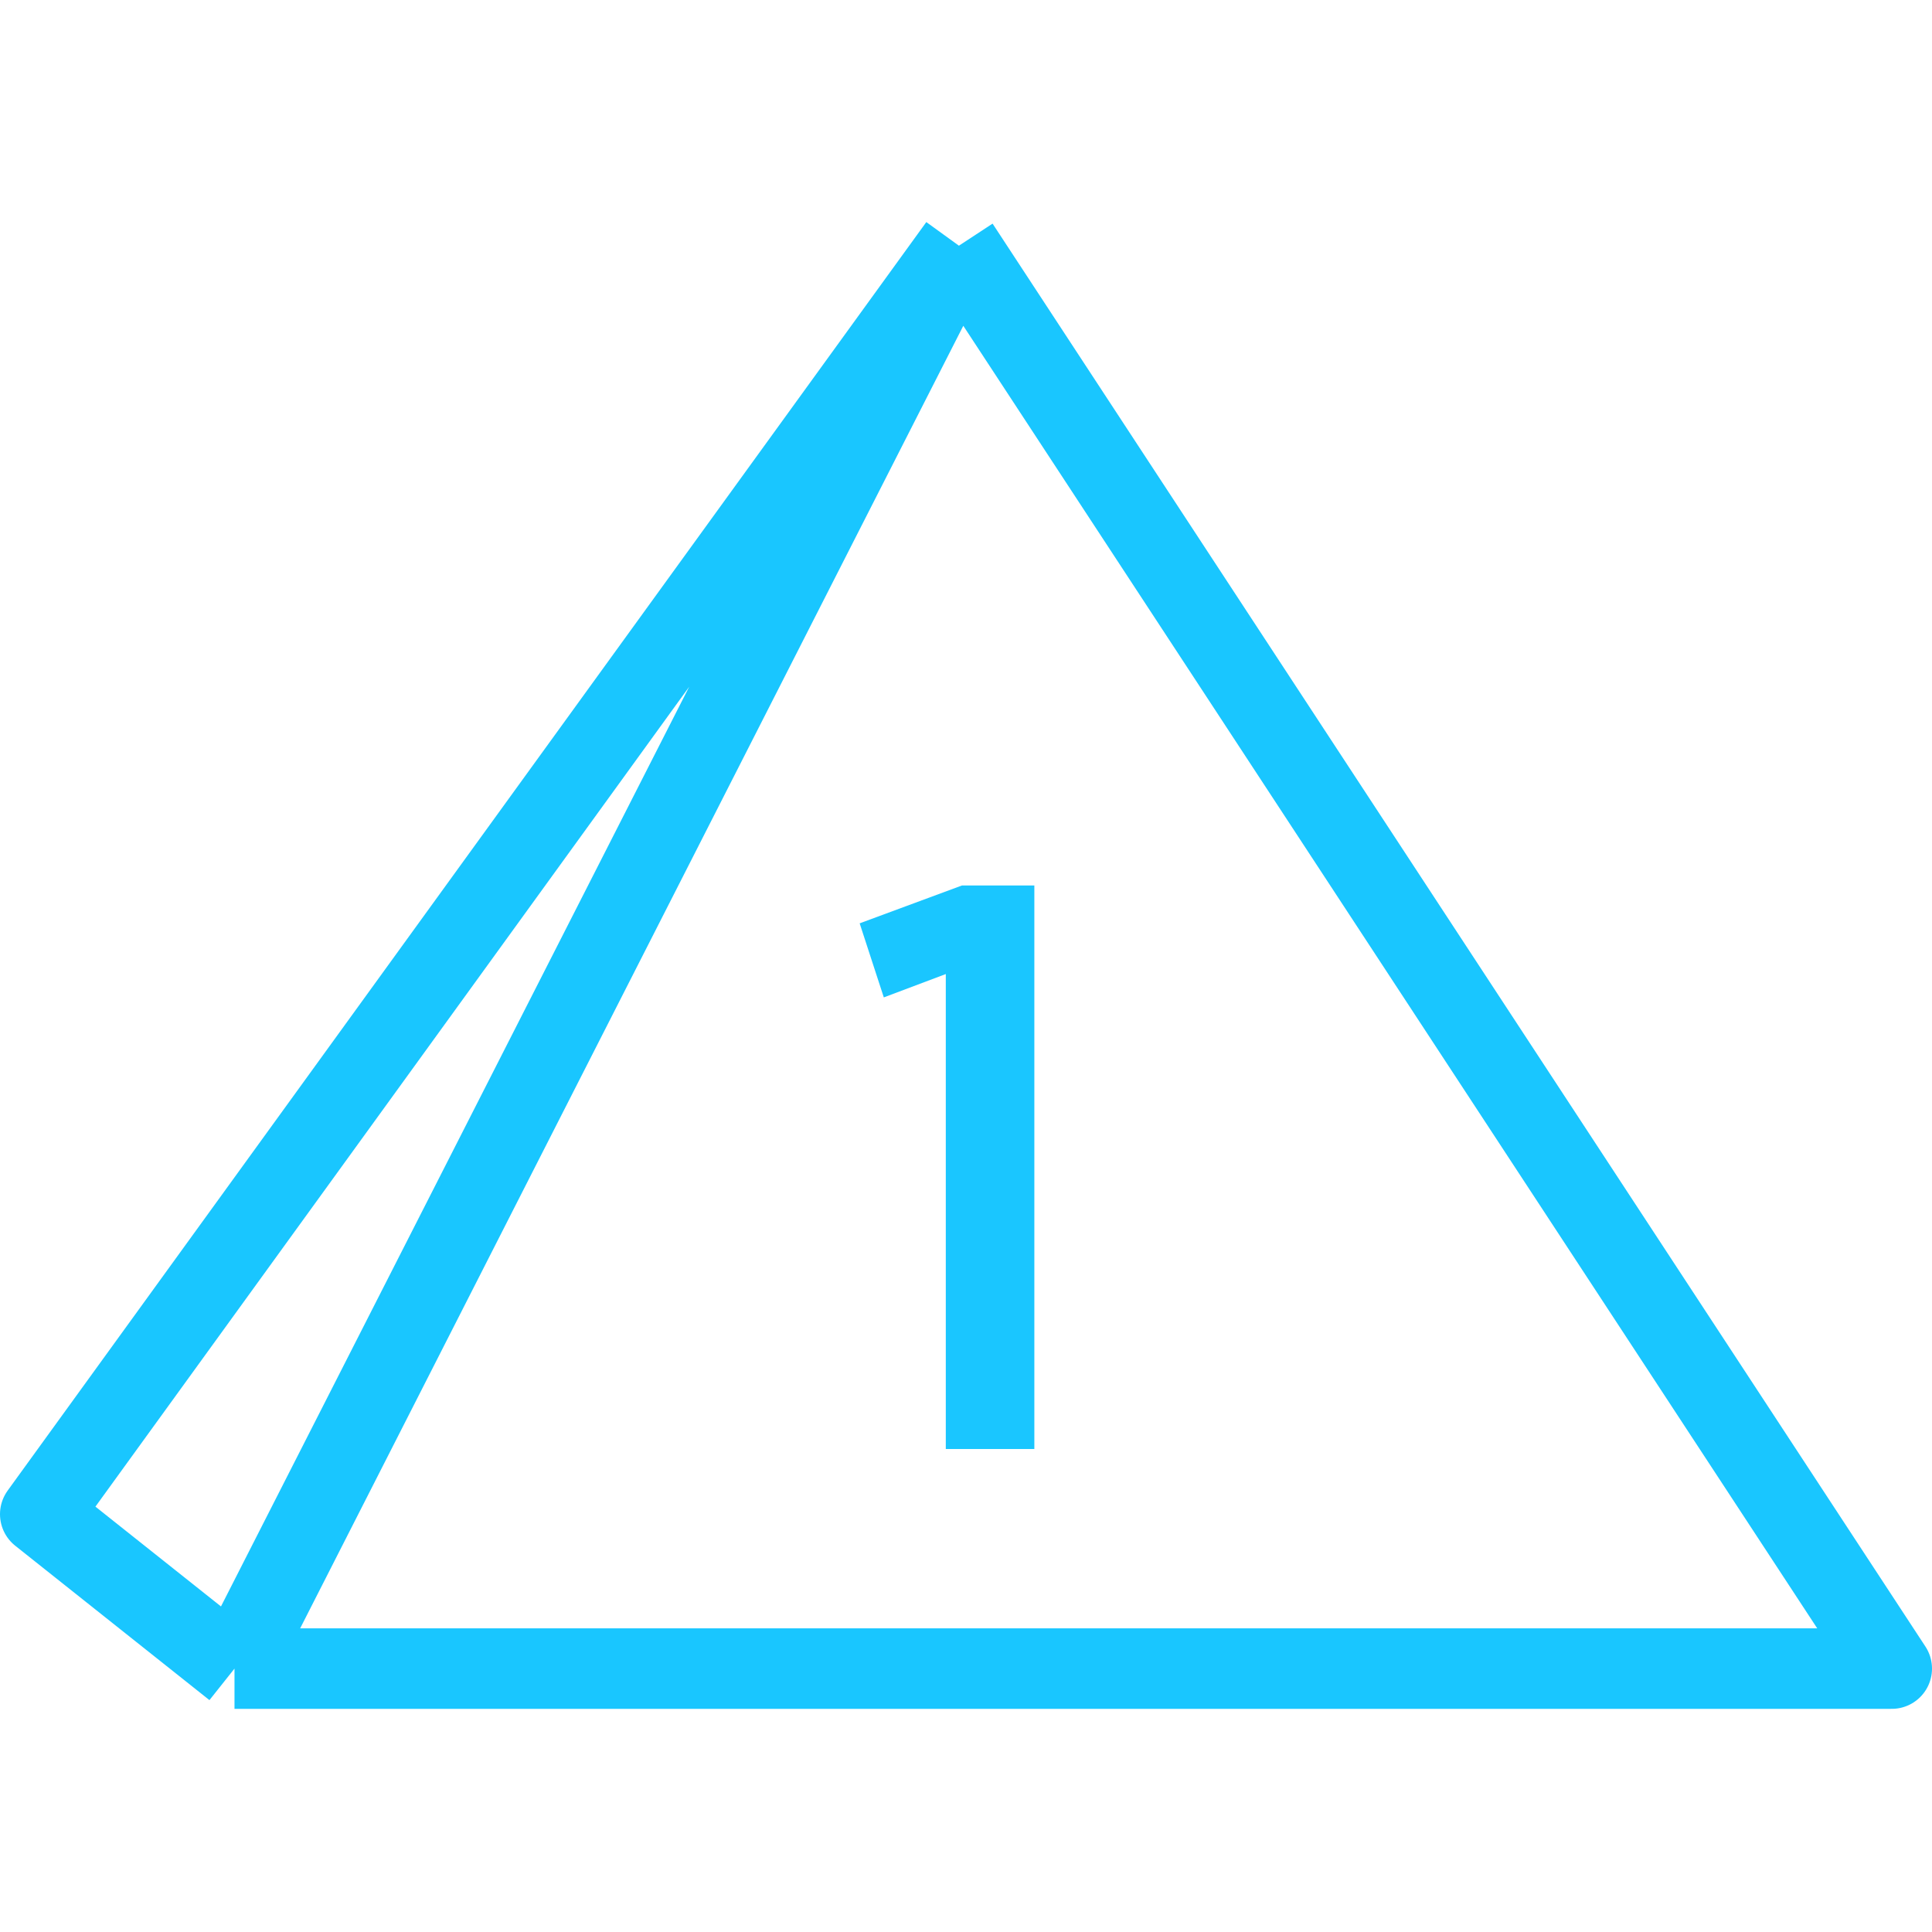
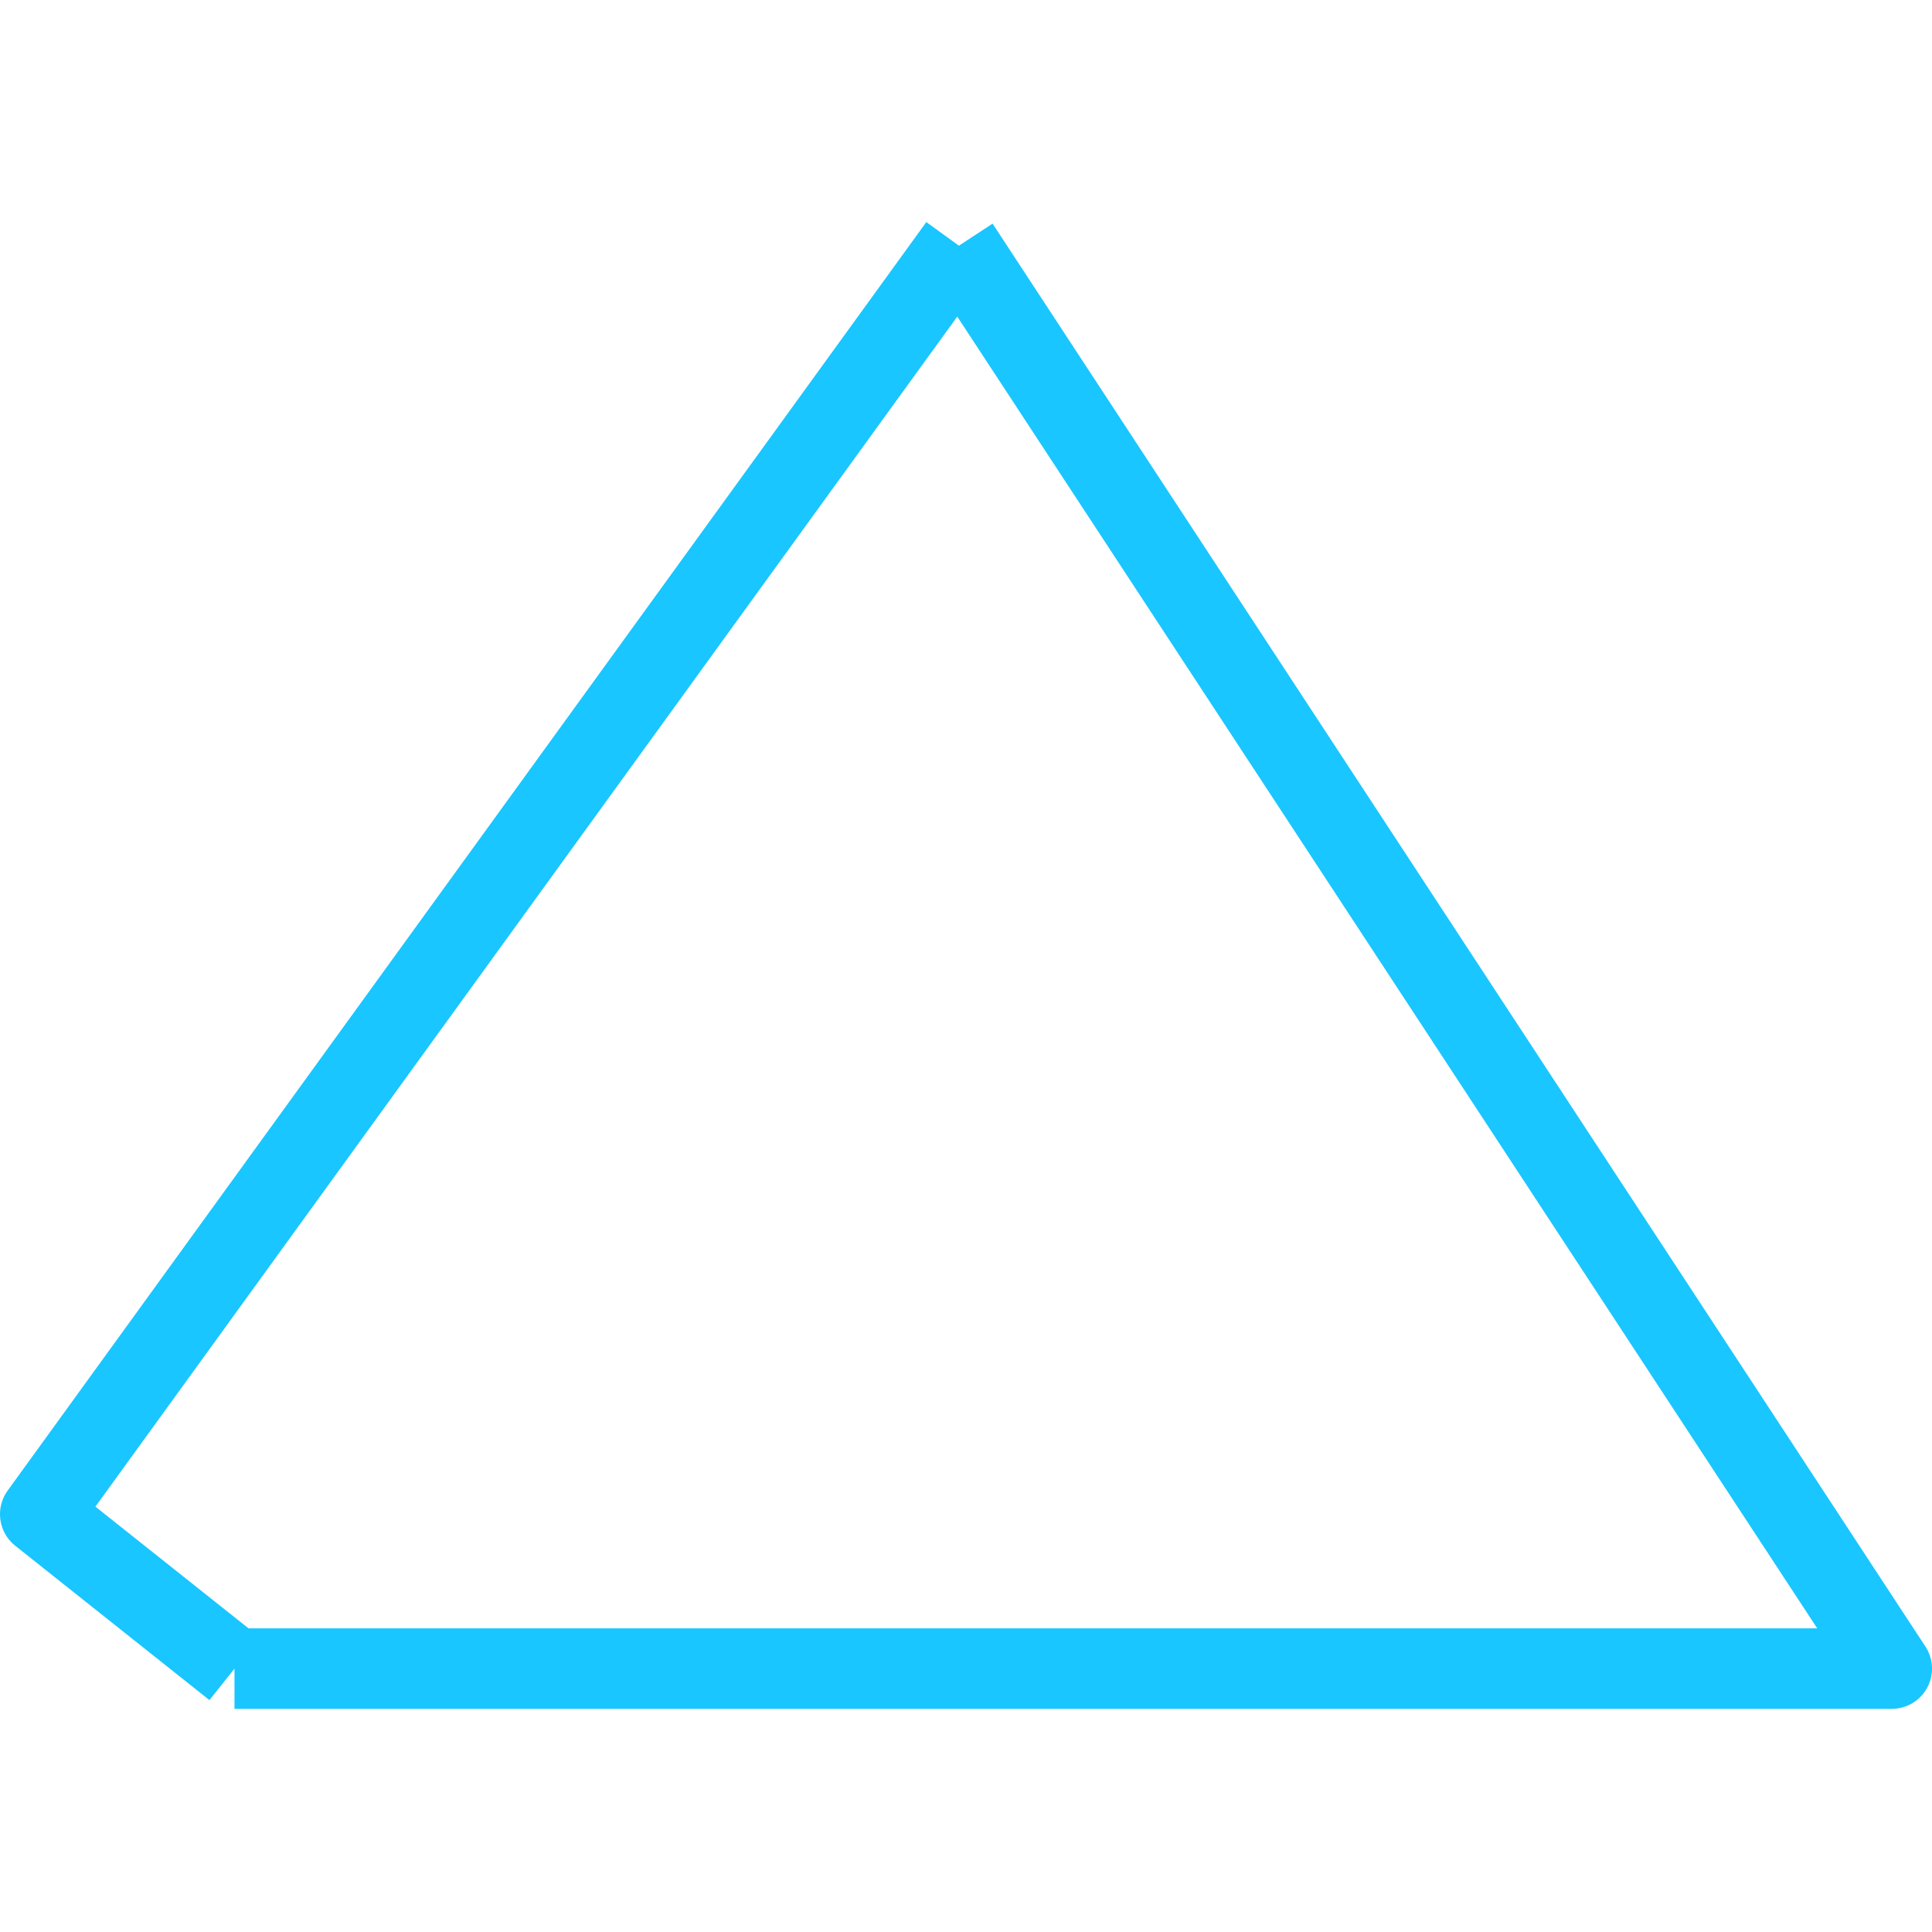
<svg xmlns="http://www.w3.org/2000/svg" width="24" height="24" viewBox="0 0 24 24" fill="none">
  <g id="pyramid--family--1-icon">
-     <path id="lines" d="M2.913 20.728L0.5 18.81L11.912 3.052M2.913 20.728H23.5L11.912 3.052M2.913 20.728L11.912 3.052" stroke="#19C6FF" stroke-linejoin="round" />
-     <path id="1" d="M10.979 12.39L10.679 11.47L11.949 11H12.849V18H11.749V12.1L10.979 12.39Z" fill="#1AC6FF" />
+     <path id="lines" d="M2.913 20.728L0.5 18.81L11.912 3.052M2.913 20.728H23.5L11.912 3.052M2.913 20.728" stroke="#19C6FF" stroke-linejoin="round" />
  </g>
</svg>